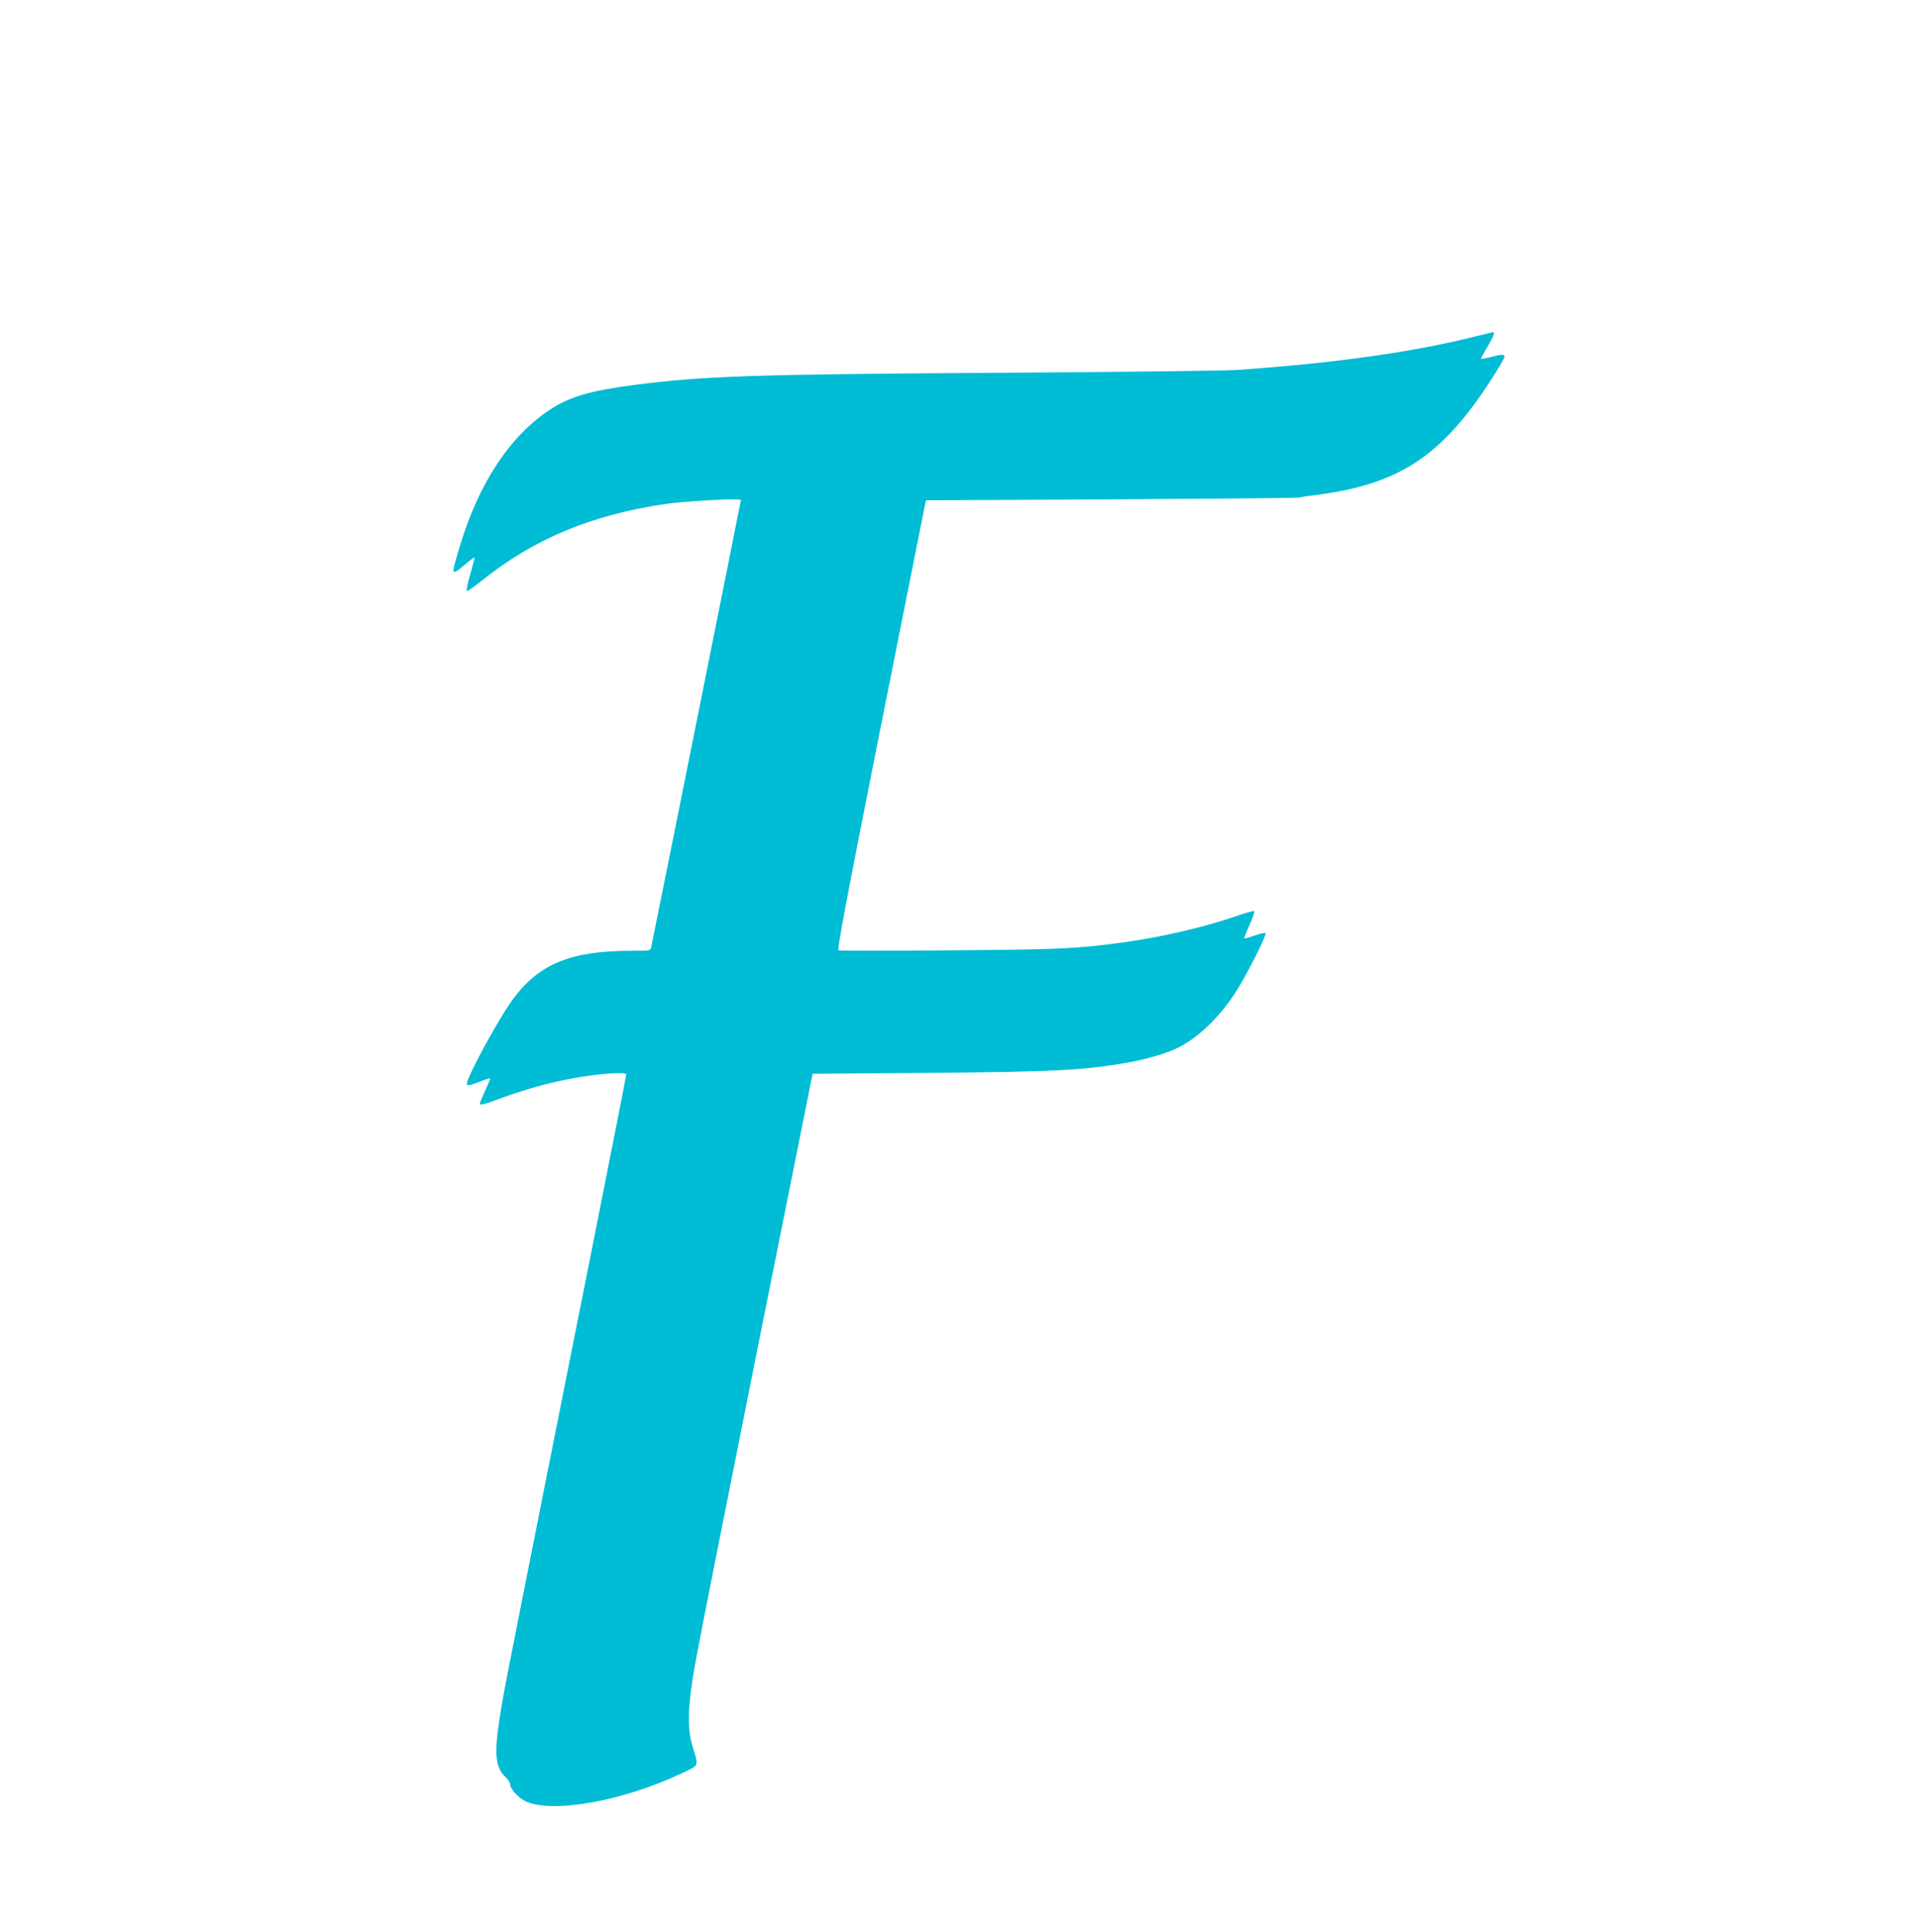
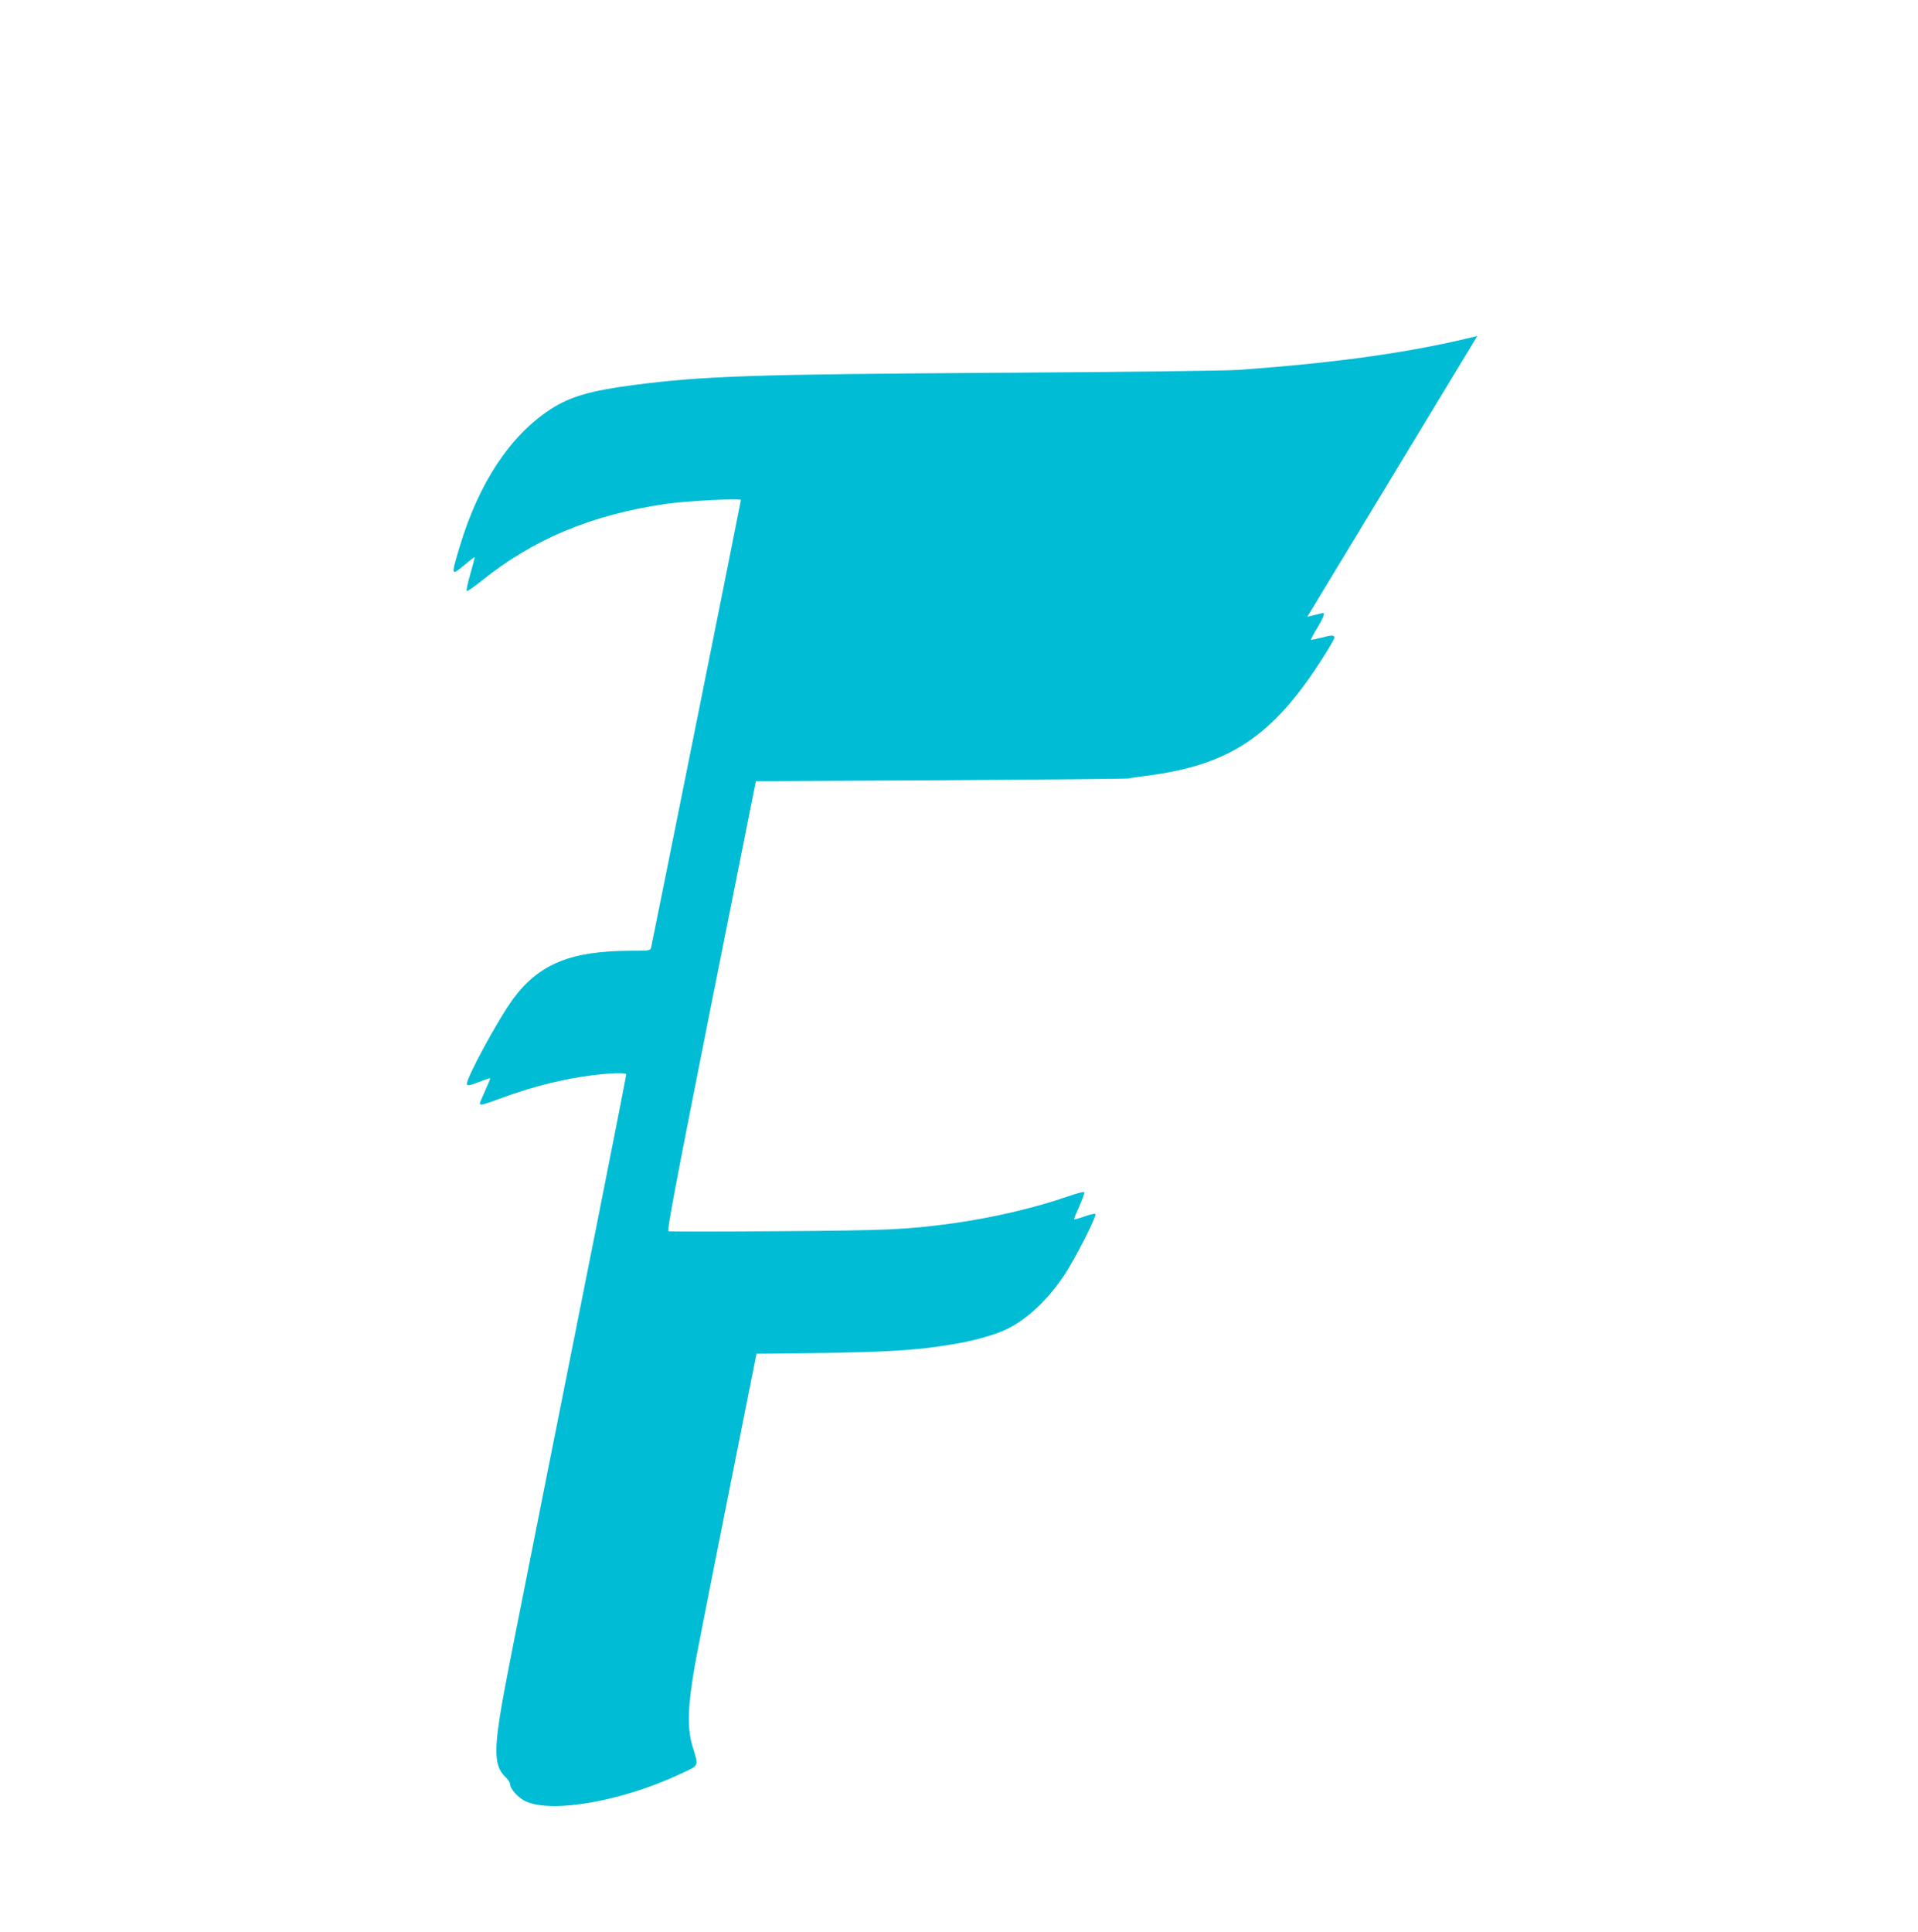
<svg xmlns="http://www.w3.org/2000/svg" version="1.0" width="1271pt" height="1280pt" viewBox="0 0 1271 1280" preserveAspectRatio="xMidYMid meet">
  <g transform="translate(0,1280) scale(0.1,-0.1)" fill="#00bcd4" stroke="none">
-     <path d="M9790 10574 c-421 -106 -924 -178 -1585 -225 -85 -6 -764 -14 -1565 -19 -1652 -10 -1977 -21 -2439 -81 -286 -37 -424 -77 -553 -161 -268 -175 -475 -488 -601 -908 -60 -200 -60 -199 35 -120 33 28 62 49 63 48 2 -2 -11 -51 -28 -110 -17 -59 -28 -110 -24 -114 3 -4 48 27 99 68 342 275 723 435 1213 508 131 20 505 40 505 27 0 -6 -587 -2931 -595 -2964 -5 -22 -9 -23 -133 -23 -397 0 -609 -86 -781 -318 -100 -136 -318 -538 -307 -567 4 -10 22 -7 78 15 40 16 74 27 76 25 2 -2 -13 -38 -32 -80 -20 -43 -36 -82 -36 -86 0 -15 17 -11 145 36 168 61 313 101 475 131 163 30 350 43 350 25 0 -7 -90 -466 -200 -1019 -624 -3132 -602 -3022 -636 -3226 -41 -258 -33 -349 40 -415 14 -14 26 -32 26 -41 0 -34 57 -96 108 -118 181 -78 643 6 1021 184 129 61 122 44 80 184 -36 119 -32 263 15 530 20 118 205 1050 409 2070 l372 1855 755 6 c849 7 1041 17 1337 69 126 23 254 60 328 97 134 67 266 193 375 355 71 107 217 394 206 405 -4 4 -36 -3 -72 -16 -36 -13 -67 -21 -69 -19 -2 2 14 42 35 88 21 47 35 88 32 92 -4 4 -52 -9 -107 -28 -214 -75 -504 -143 -765 -179 -308 -42 -430 -47 -1158 -52 -392 -3 -718 -3 -725 0 -11 4 52 337 282 1494 l297 1488 1219 6 c671 4 1234 9 1250 12 17 4 68 11 115 17 556 71 841 260 1174 784 42 65 76 125 76 132 0 18 -18 18 -92 -2 -33 -8 -62 -14 -64 -12 -1 2 17 37 42 78 42 70 53 101 37 99 -5 -1 -51 -12 -103 -25z" />
+     <path d="M9790 10574 c-421 -106 -924 -178 -1585 -225 -85 -6 -764 -14 -1565 -19 -1652 -10 -1977 -21 -2439 -81 -286 -37 -424 -77 -553 -161 -268 -175 -475 -488 -601 -908 -60 -200 -60 -199 35 -120 33 28 62 49 63 48 2 -2 -11 -51 -28 -110 -17 -59 -28 -110 -24 -114 3 -4 48 27 99 68 342 275 723 435 1213 508 131 20 505 40 505 27 0 -6 -587 -2931 -595 -2964 -5 -22 -9 -23 -133 -23 -397 0 -609 -86 -781 -318 -100 -136 -318 -538 -307 -567 4 -10 22 -7 78 15 40 16 74 27 76 25 2 -2 -13 -38 -32 -80 -20 -43 -36 -82 -36 -86 0 -15 17 -11 145 36 168 61 313 101 475 131 163 30 350 43 350 25 0 -7 -90 -466 -200 -1019 -624 -3132 -602 -3022 -636 -3226 -41 -258 -33 -349 40 -415 14 -14 26 -32 26 -41 0 -34 57 -96 108 -118 181 -78 643 6 1021 184 129 61 122 44 80 184 -36 119 -32 263 15 530 20 118 205 1050 409 2070 c849 7 1041 17 1337 69 126 23 254 60 328 97 134 67 266 193 375 355 71 107 217 394 206 405 -4 4 -36 -3 -72 -16 -36 -13 -67 -21 -69 -19 -2 2 14 42 35 88 21 47 35 88 32 92 -4 4 -52 -9 -107 -28 -214 -75 -504 -143 -765 -179 -308 -42 -430 -47 -1158 -52 -392 -3 -718 -3 -725 0 -11 4 52 337 282 1494 l297 1488 1219 6 c671 4 1234 9 1250 12 17 4 68 11 115 17 556 71 841 260 1174 784 42 65 76 125 76 132 0 18 -18 18 -92 -2 -33 -8 -62 -14 -64 -12 -1 2 17 37 42 78 42 70 53 101 37 99 -5 -1 -51 -12 -103 -25z" />
  </g>
</svg>